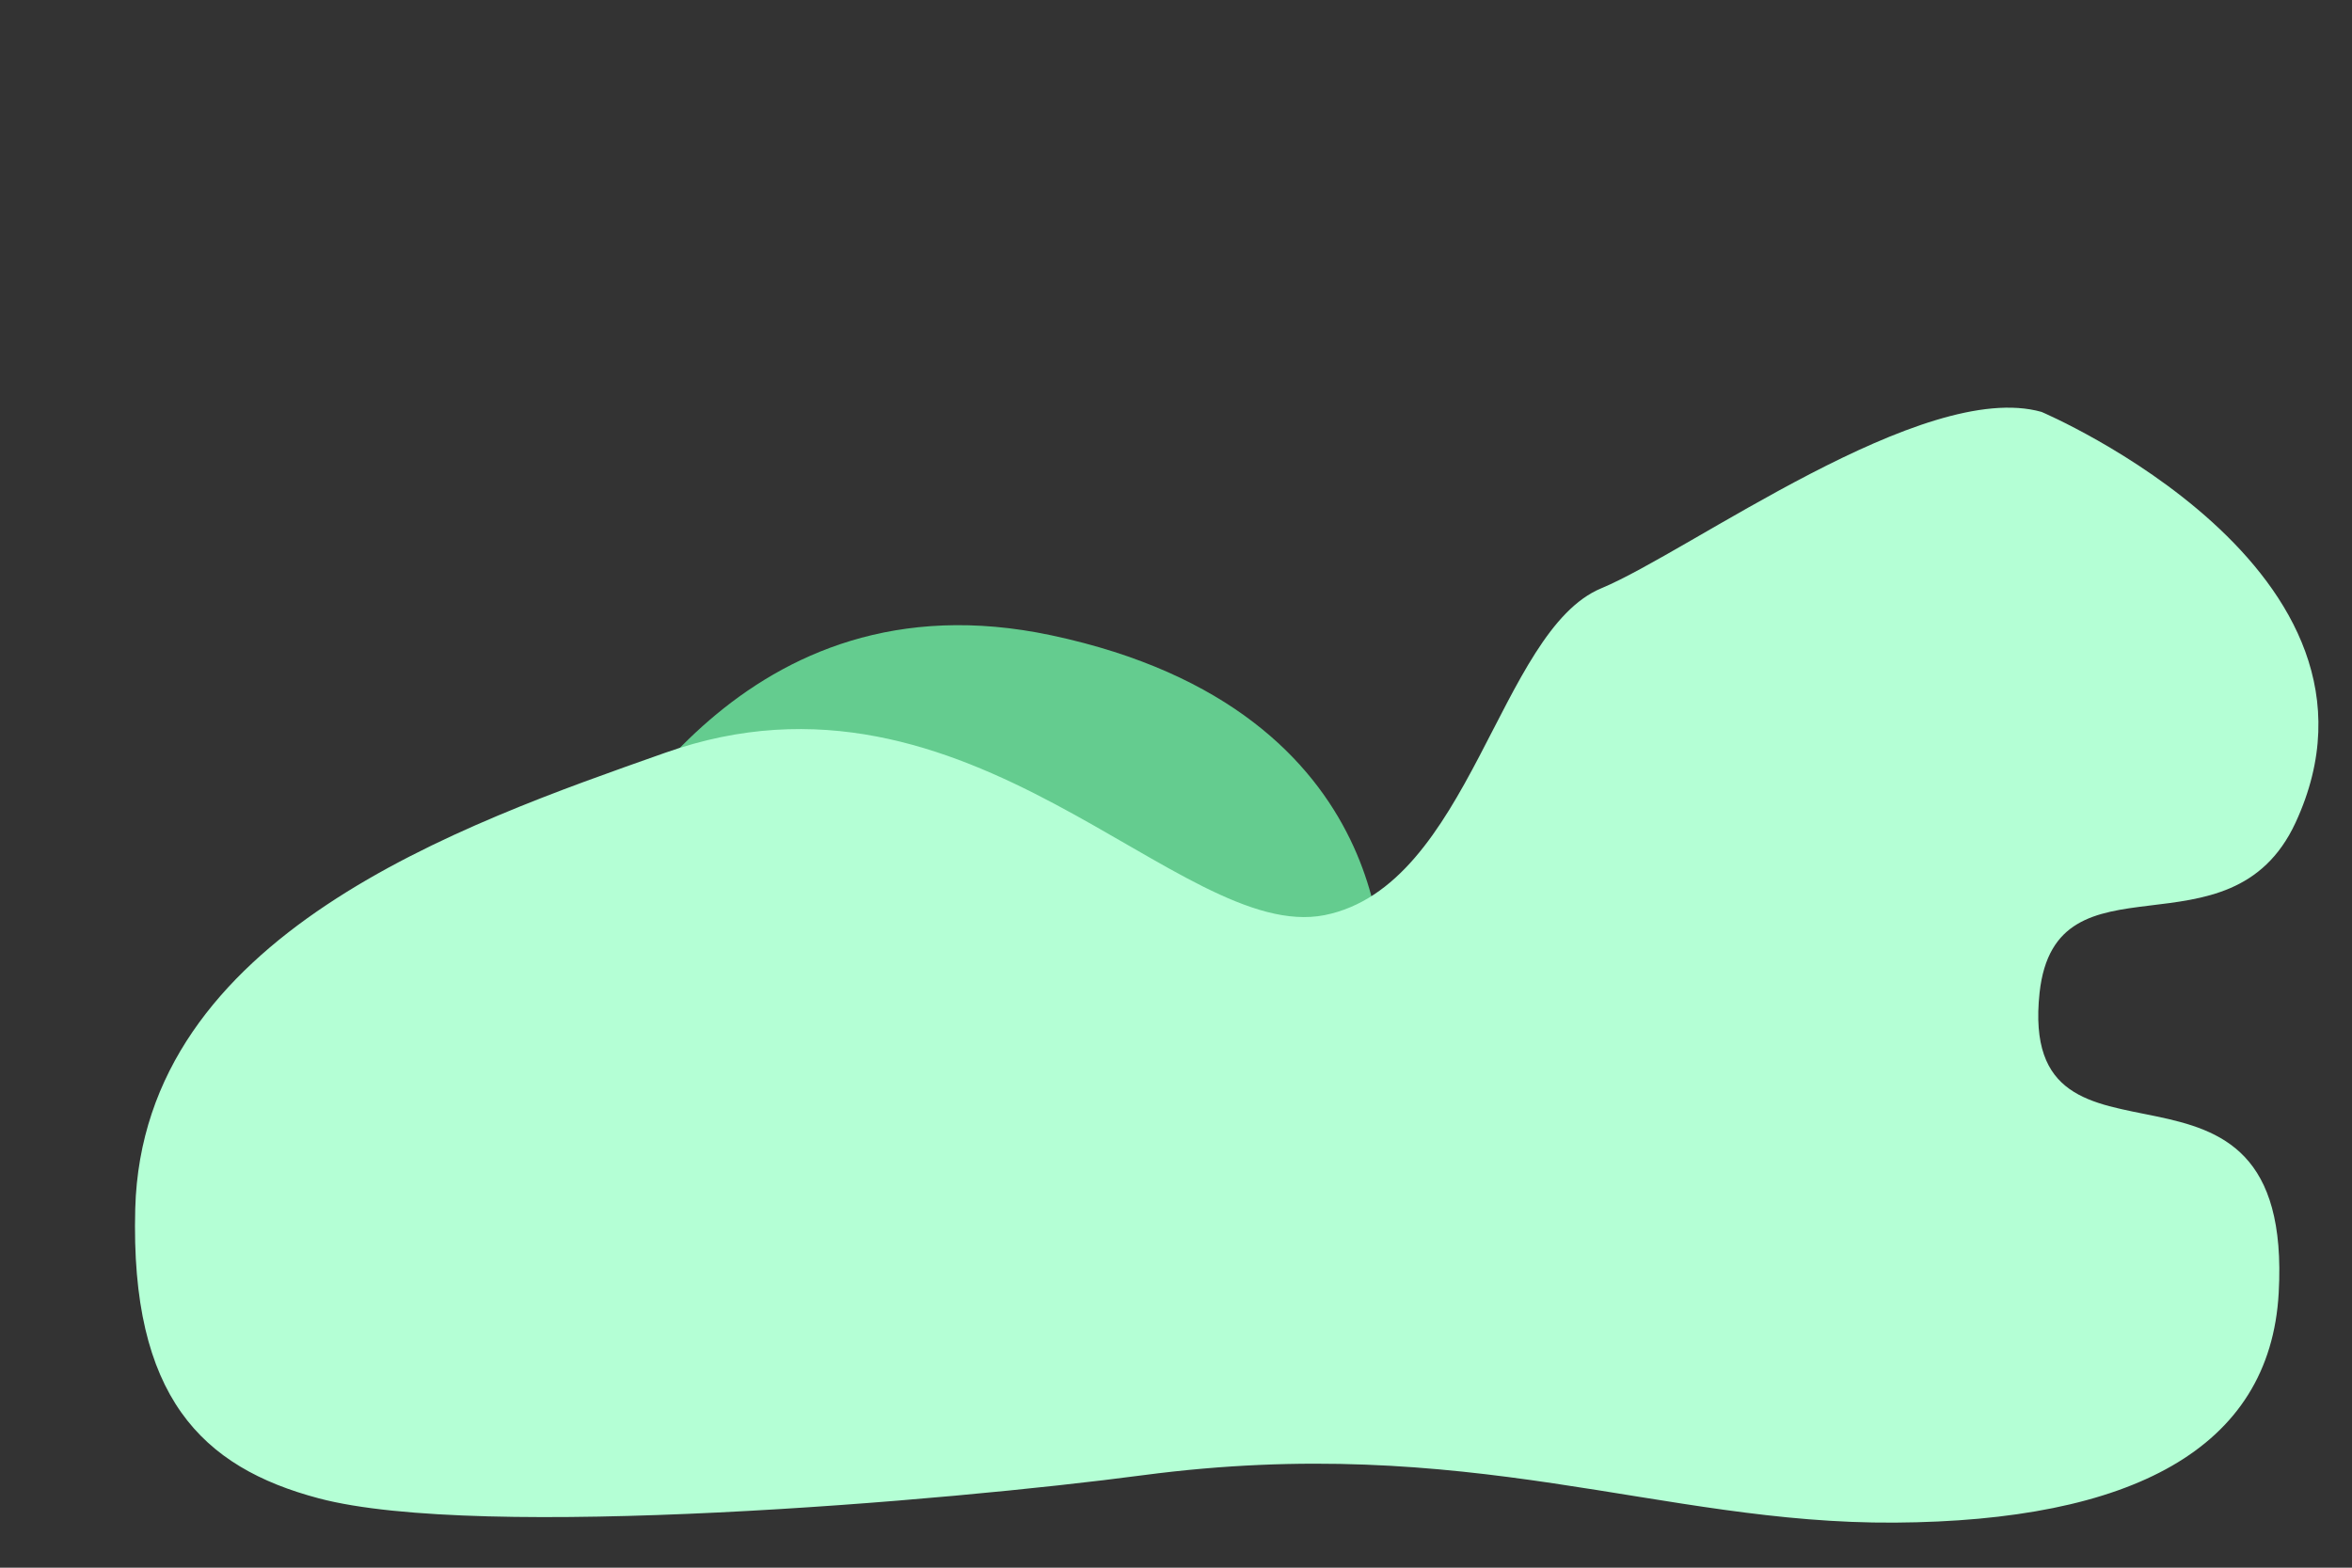
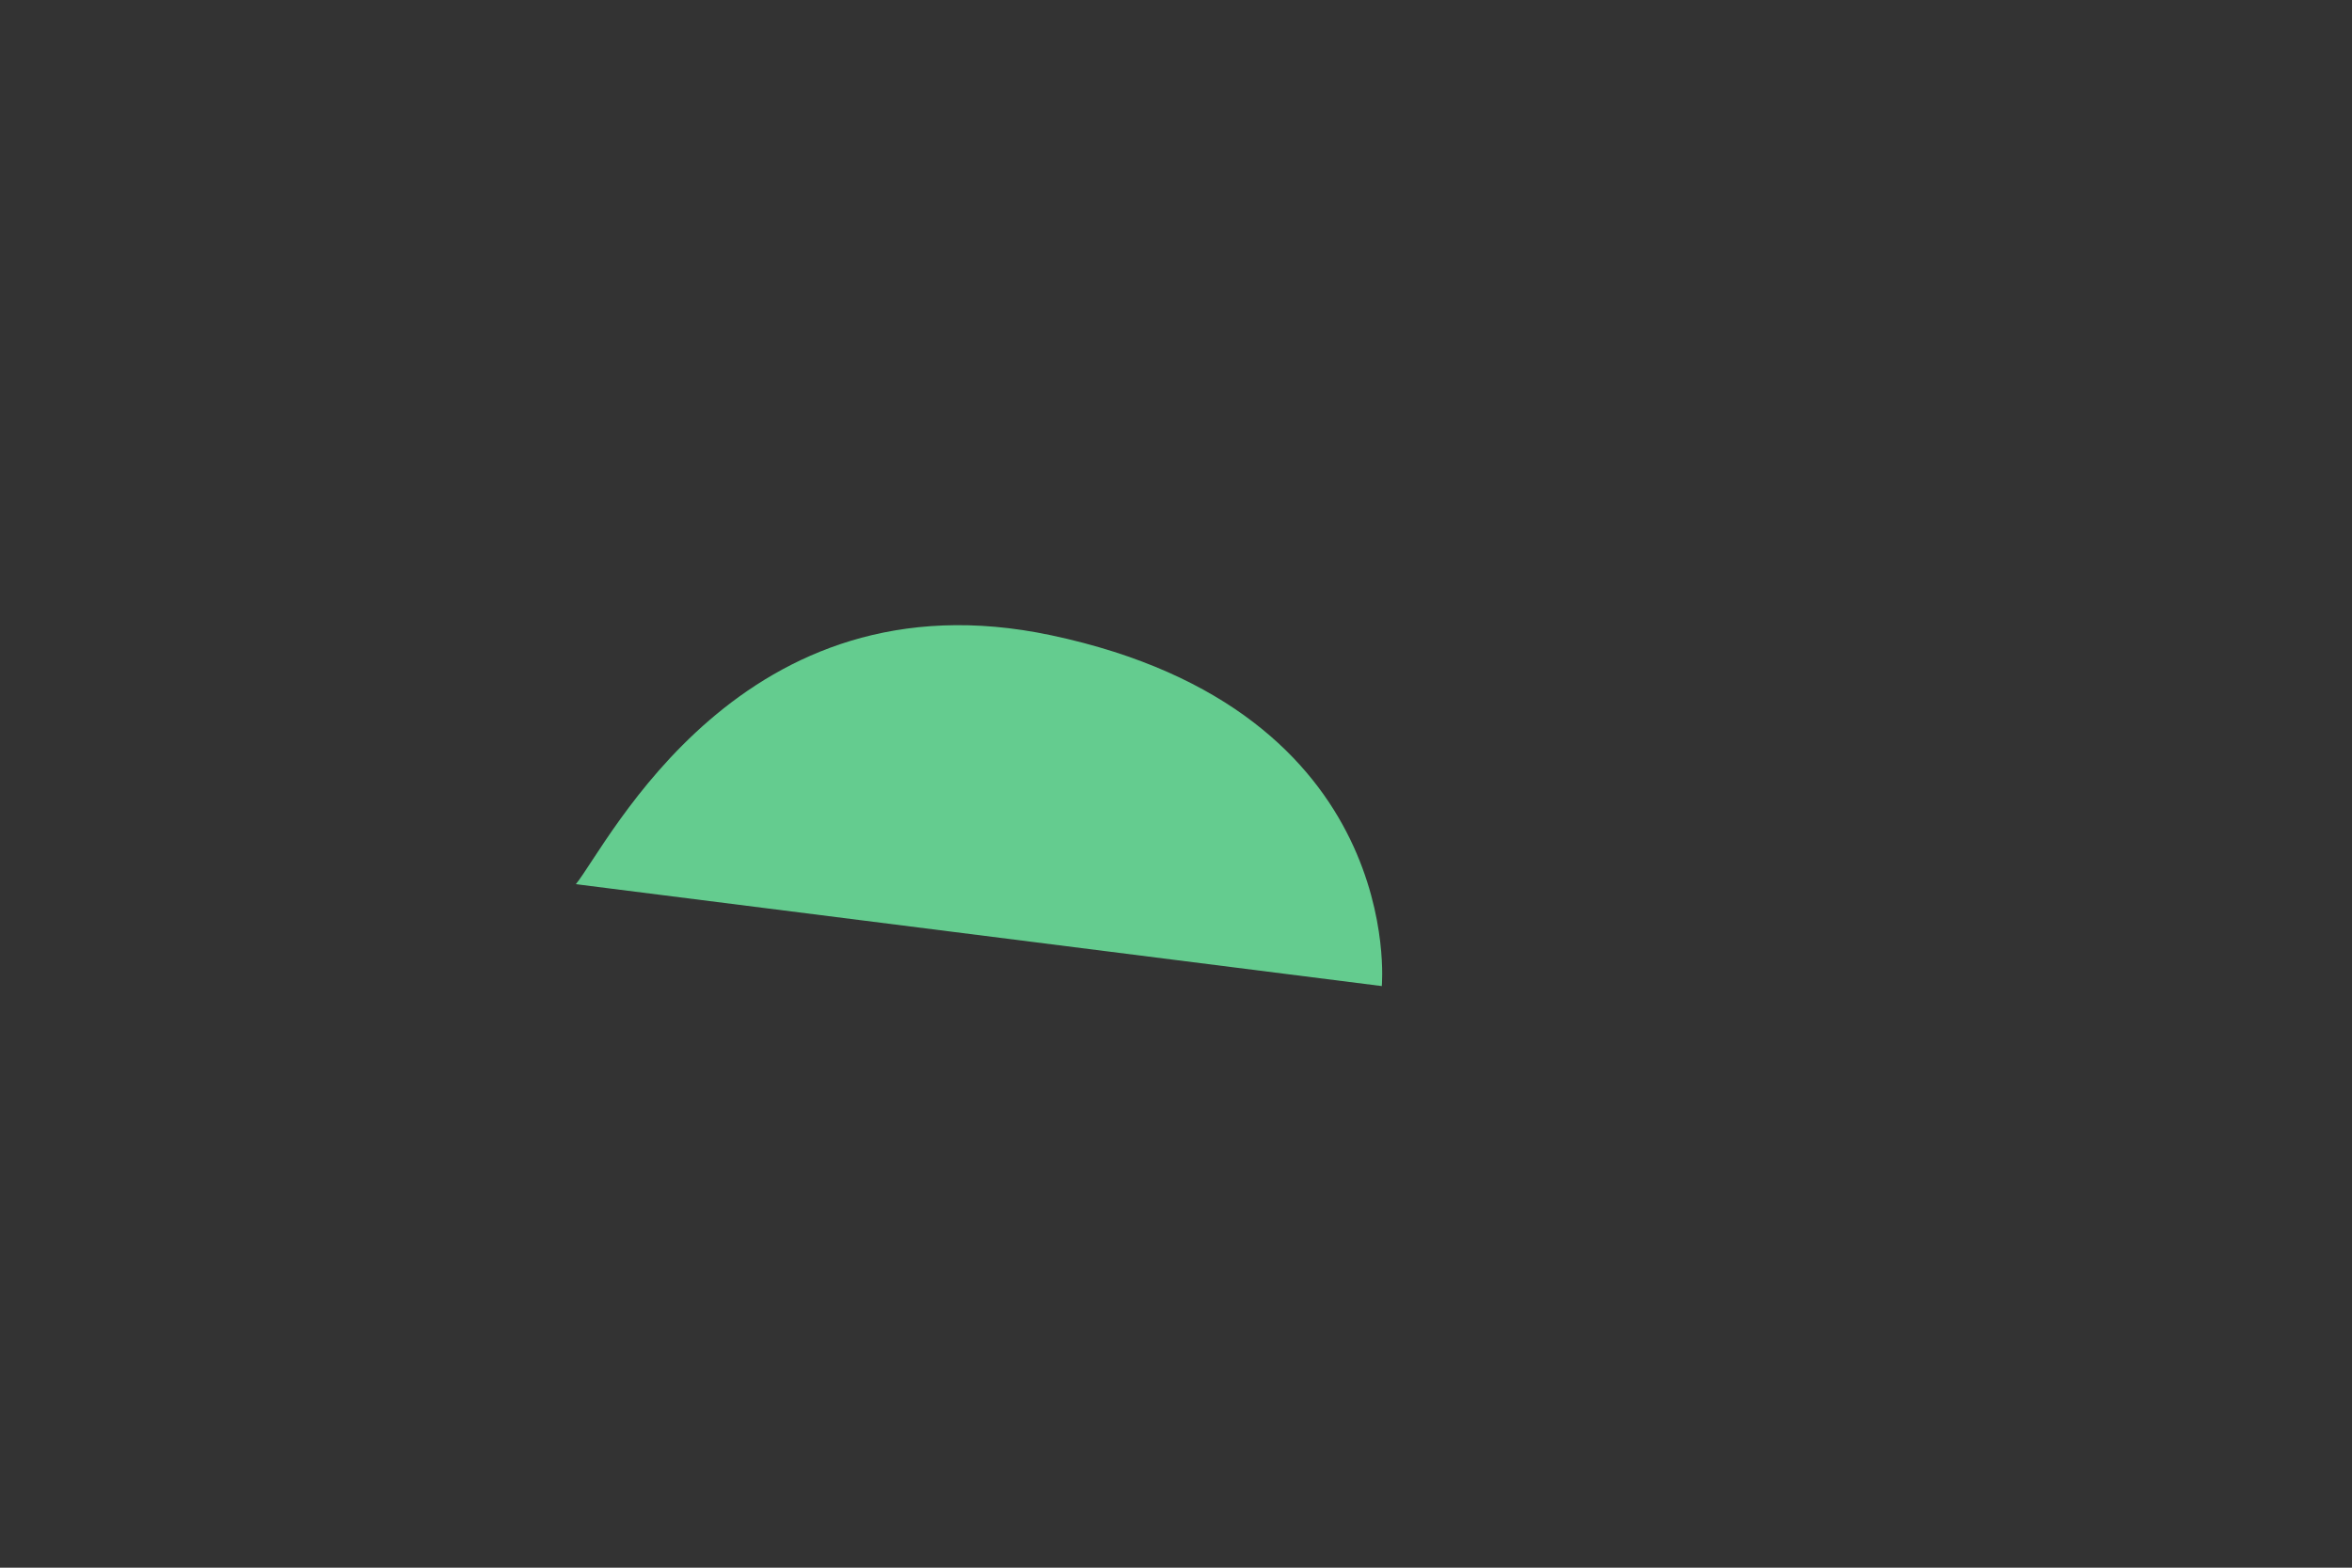
<svg xmlns="http://www.w3.org/2000/svg" id="Ebene_1" x="0px" y="0px" viewBox="0 0 600 400" style="enable-background:new 0 0 600 400;" xml:space="preserve">
  <rect x="0" y="0" width="600" height="400" fill="#333333" stroke="none" />
  <style type="text/css">
	.st0{fill:#64CC8F;}
	.st1{fill:#B4FFD5;}
</style>
  <g id="Hintergrund">
    <path class="st0" d="M146.9,225.6c8.3-10.2,42.2-80.3,121.3-63.5c90.8,19.3,84.3,89.5,84.3,89.5L146.9,225.6z" />
-     <path class="st1" d="M520.8,105.1c0,0,94.7,40.2,64.8,104.8c-16.7,36-61.2,6-65.3,43.4c-5.8,53.8,65,4.8,61,76.6   c-2.2,39.9-37.8,58.2-97.9,58.6s-108.3-23.1-191.8-12.1c-49.8,6.6-169.2,16.8-210.3,5.9c-29.8-7.9-48.1-25.9-46.8-73.9   c1.9-70,83.3-98,135.1-116.3c78-27.7,131.2,48.7,168.3,41.4c37.1-7.4,44.5-72.6,70.6-83.4C431.1,140.7,490.7,96.6,520.8,105.1z" />
  </g>
</svg>